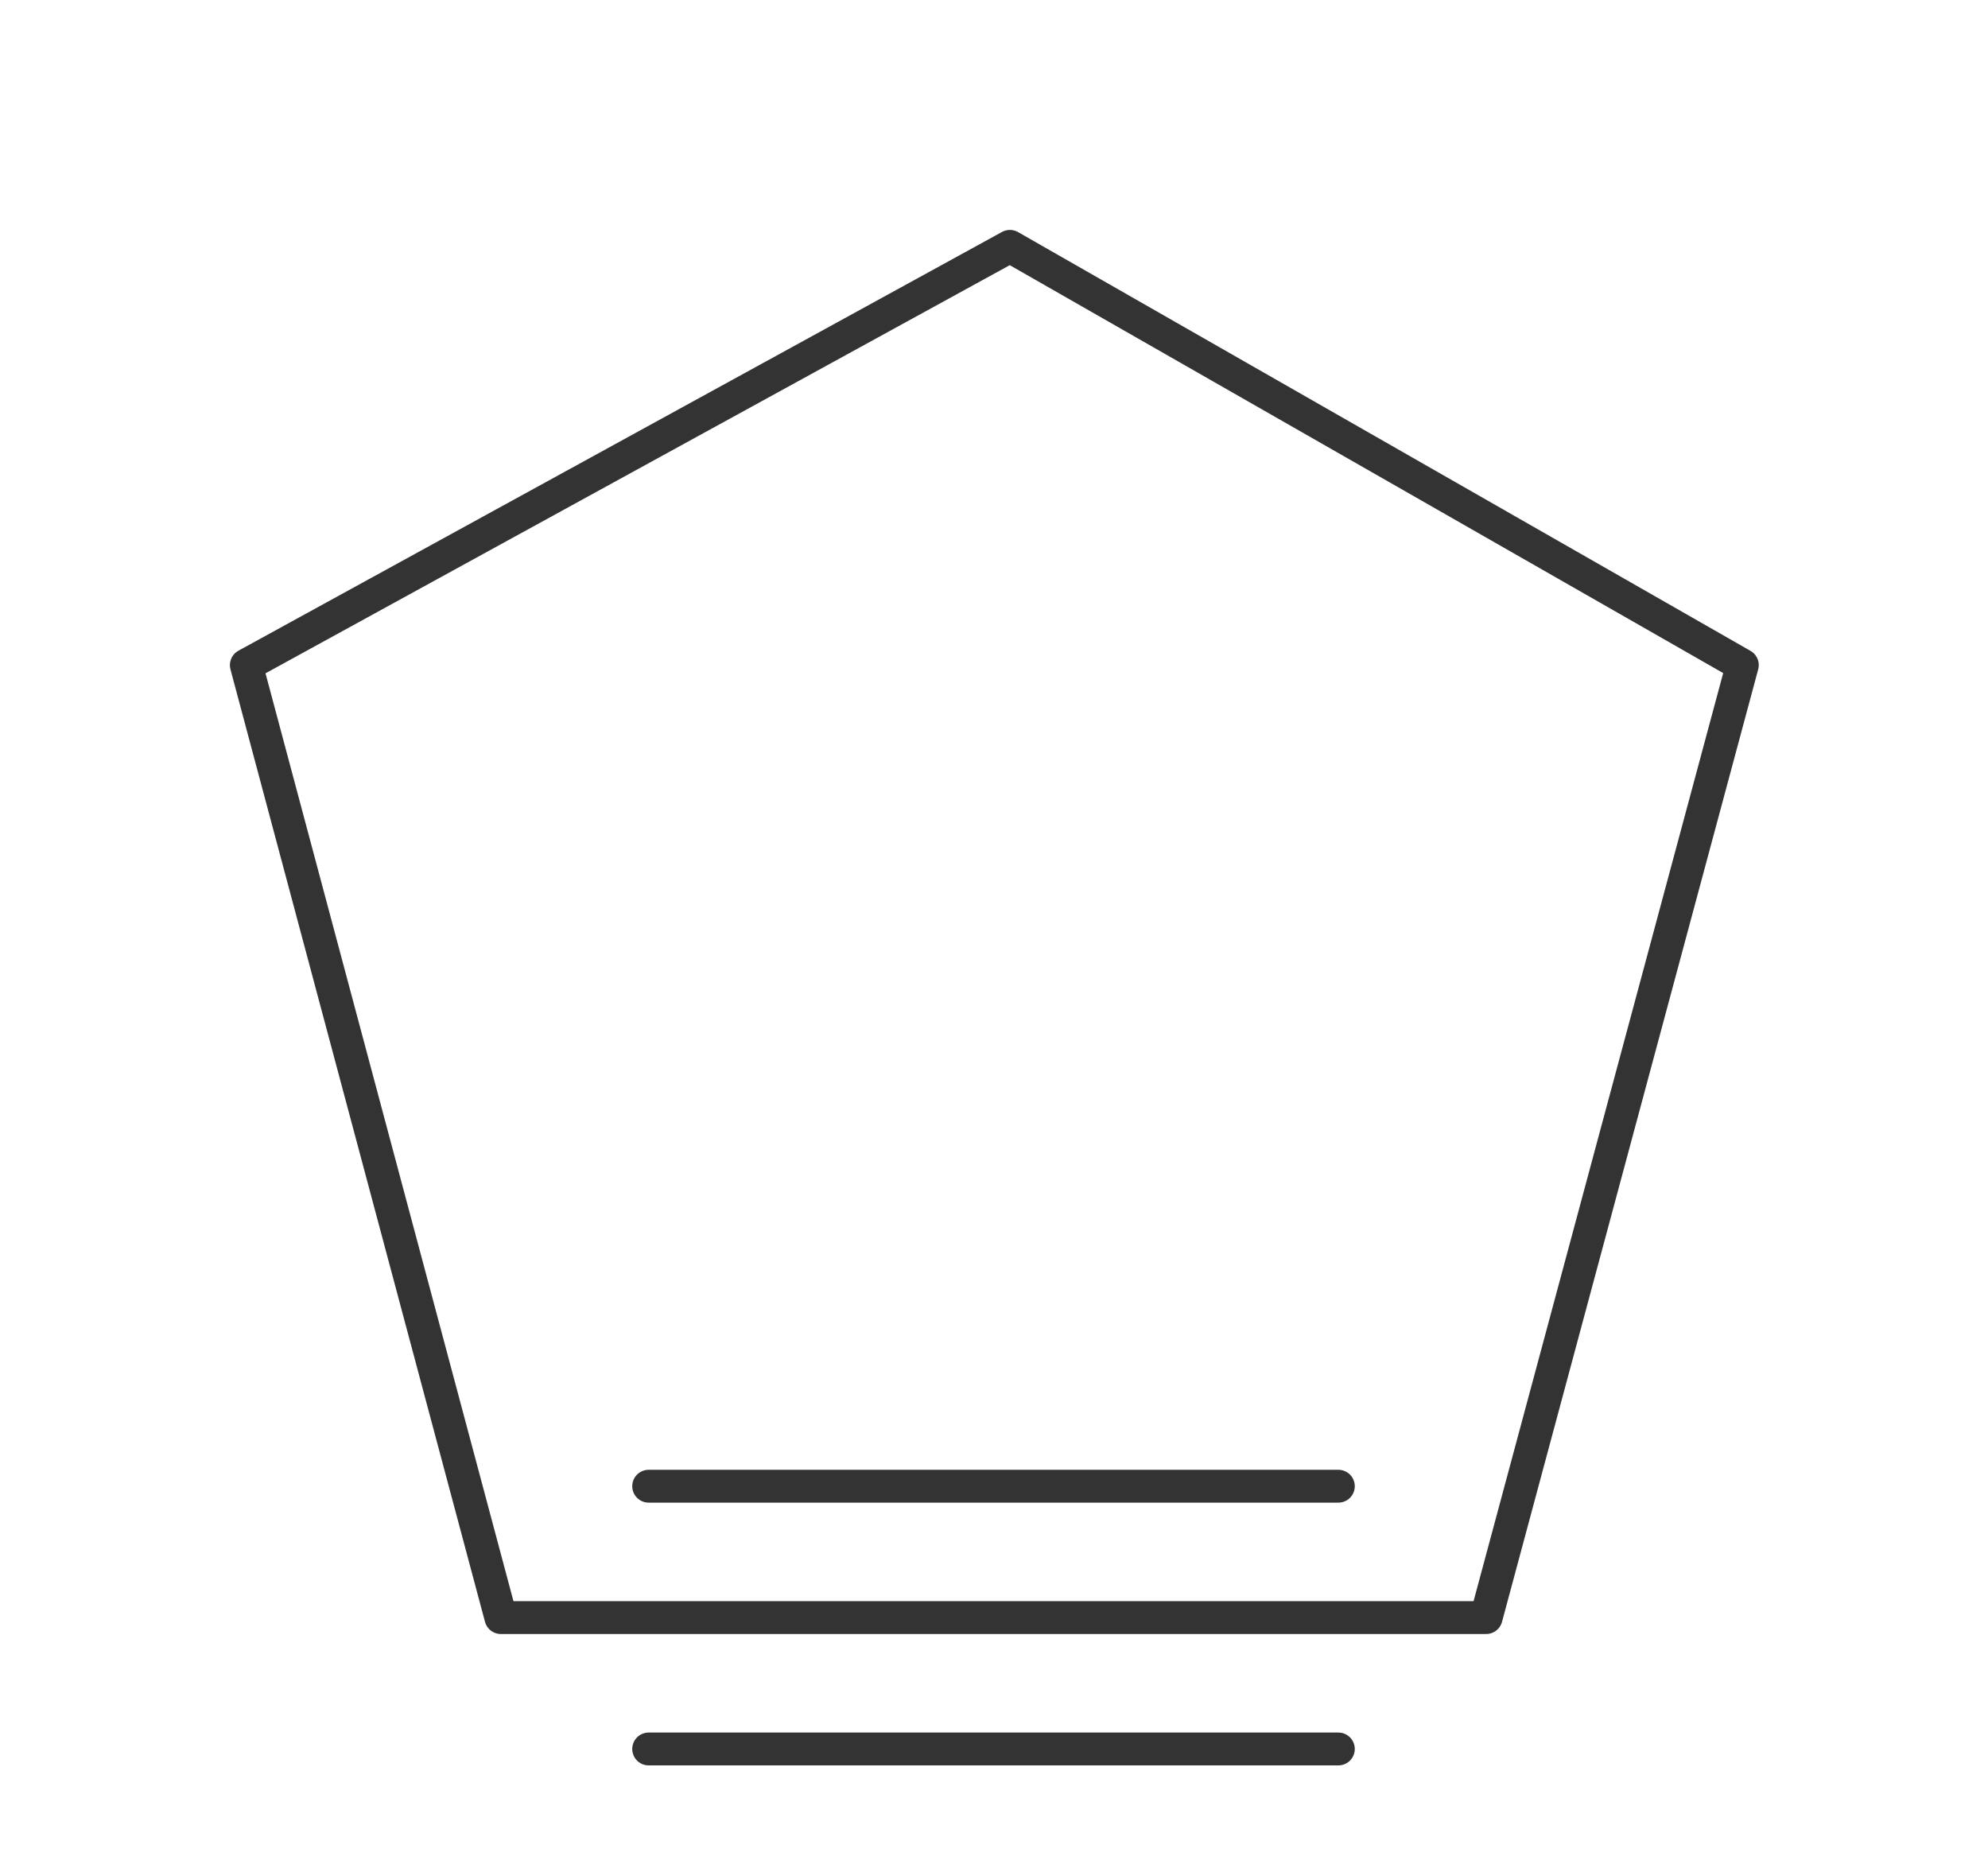
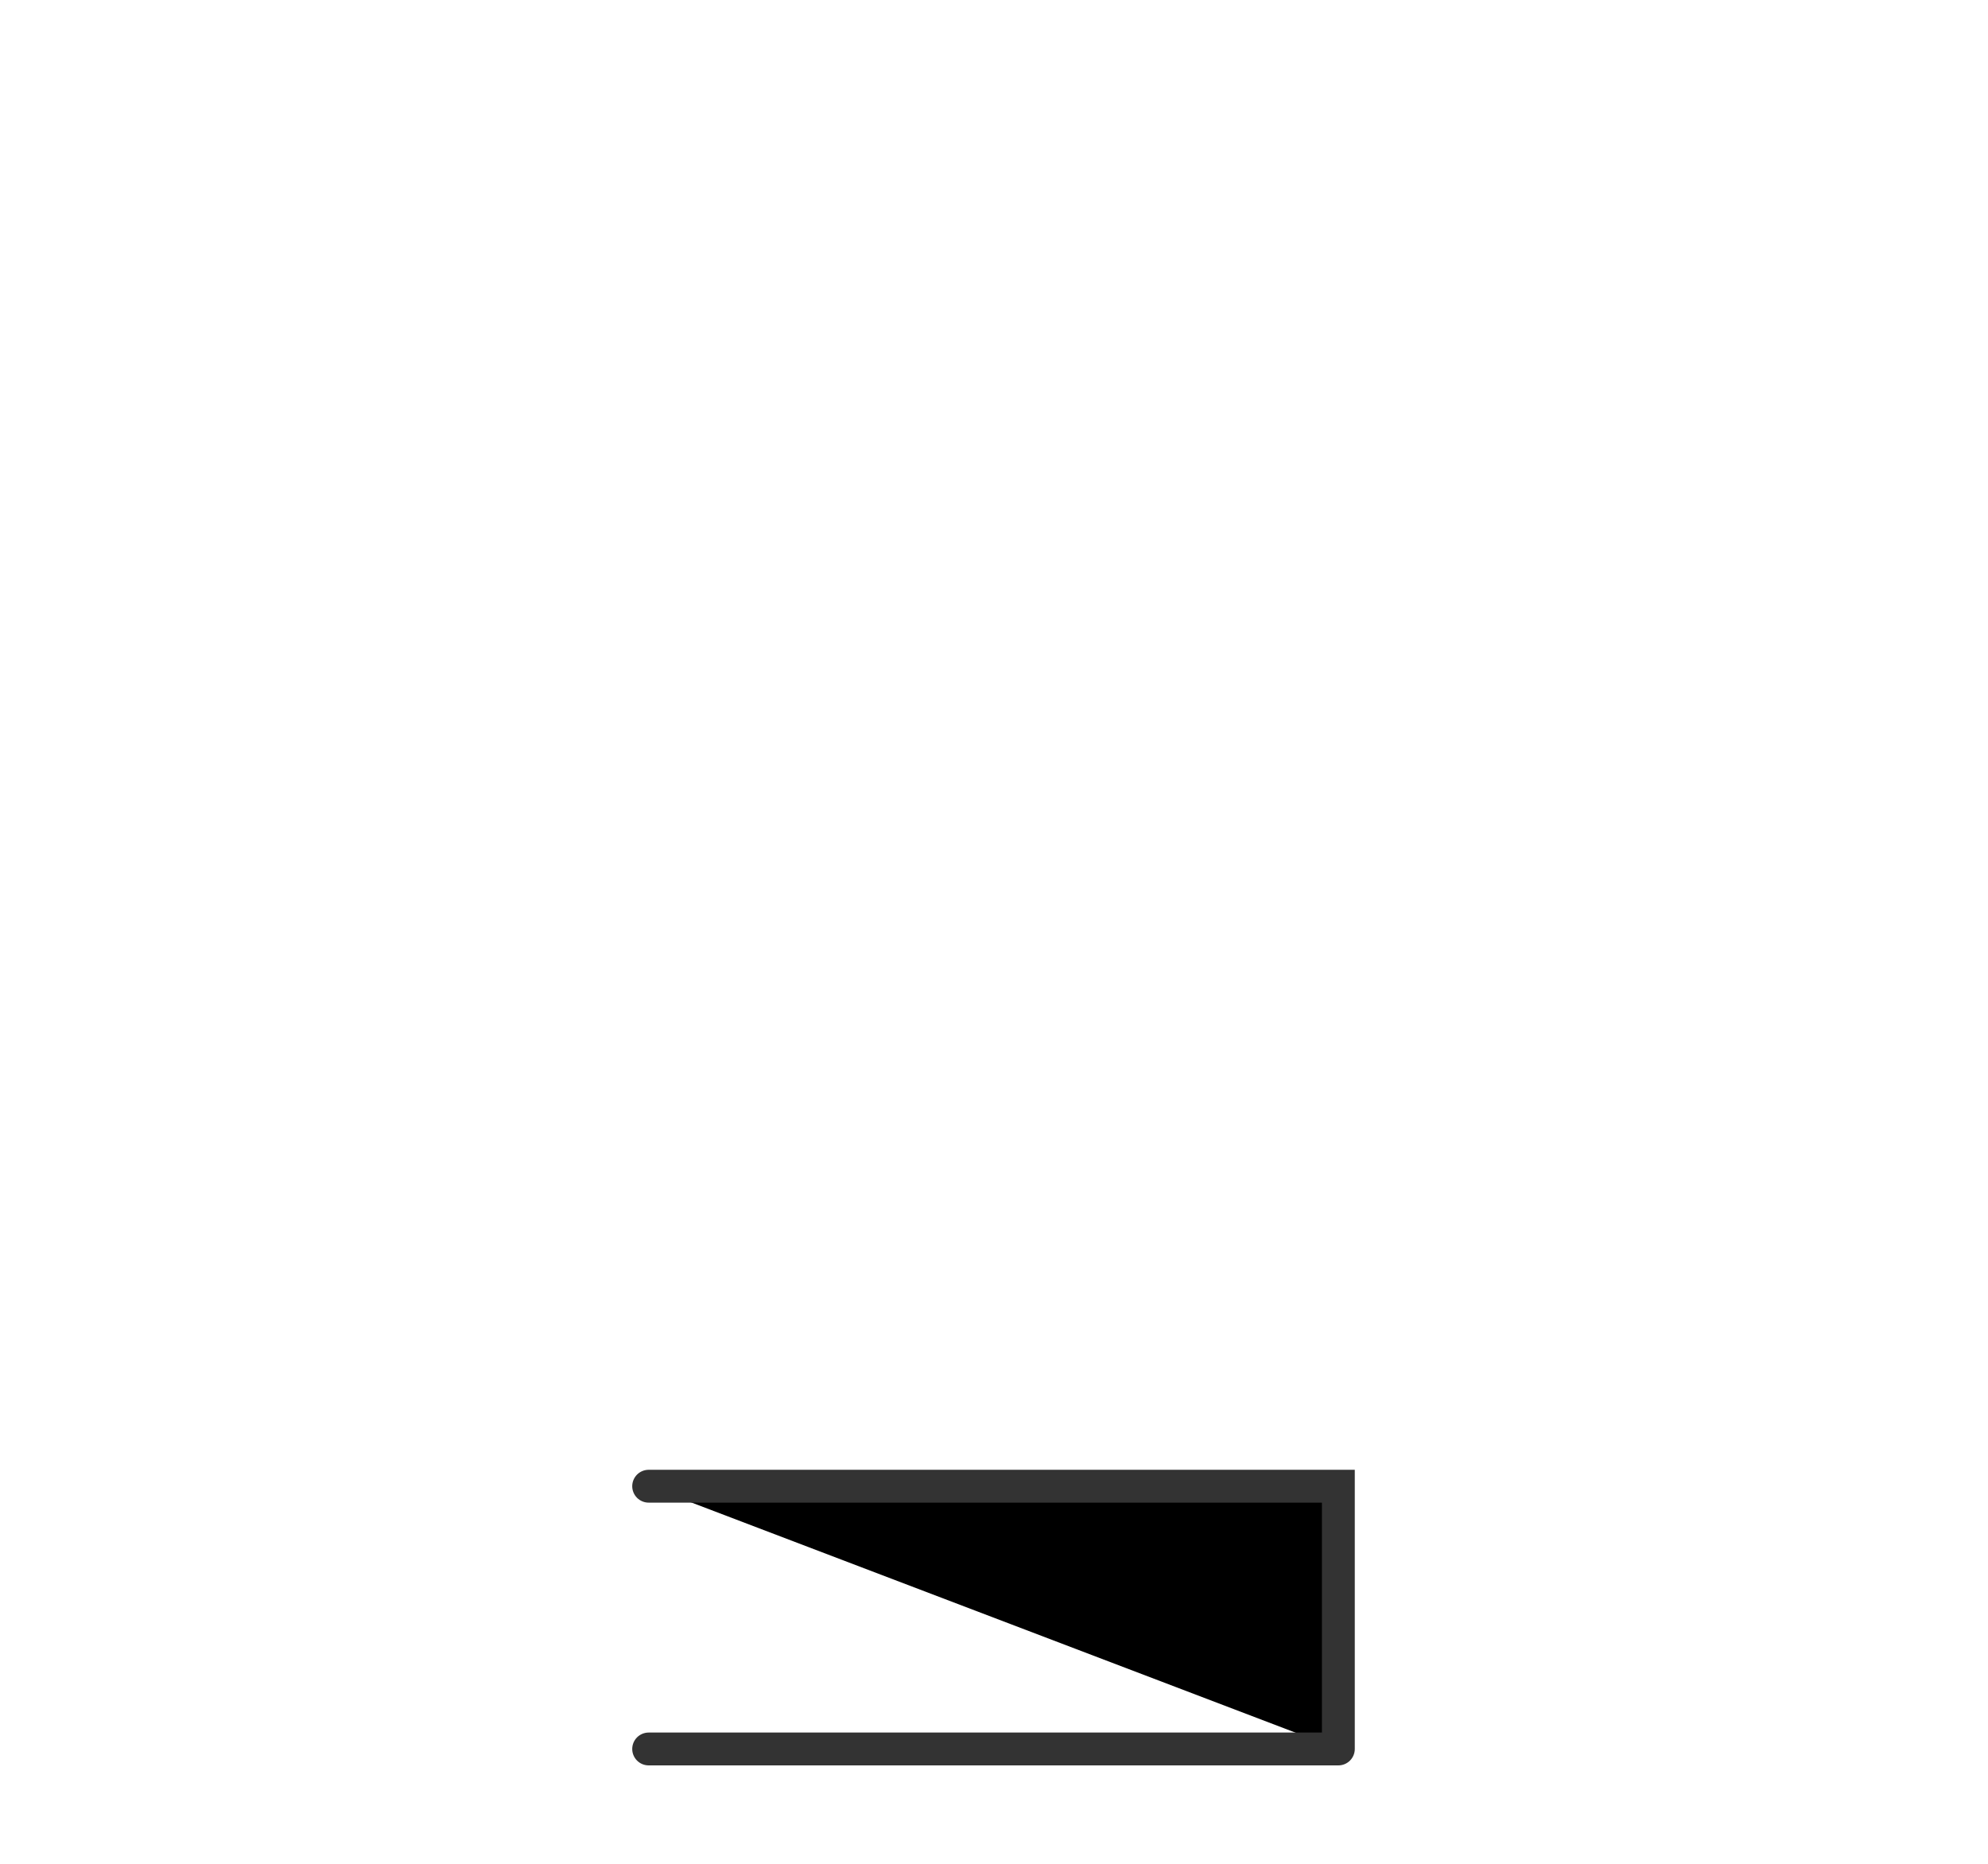
<svg xmlns="http://www.w3.org/2000/svg" version="1.1" width="181.587px" height="170.25px" viewBox="0 0 121.06 113.5">
  <title>cyclopentyne</title>
  <desc>Molecular structure for the compound cyclopentyne.</desc>
  <style>.symbol.O{fill:red}.symbol.N{fill:#00f}.symbol.Cl{fill:#090}.symbol.S{fill:#cc0}.symbol.P{fill:#f80}.symbol.F{fill:#f0f}</style>
  <style>:root{color:#333}@media(prefers-color-scheme:dark){:root{color:#ddd}}:where(.symbol){fill:currentColor;text-anchor:middle;dominant-baseline:central;font-family:serif}:where(.bond){stroke:currentColor;stroke-linecap:round;stroke-width:2}:where(.bond.half-σ, .bond.half-π){stroke-dasharray:5 5}:where(.wedge){fill:currentColor}:where(.dash){fill:none;stroke:currentColor;stroke-linecap:butt}:where(.hydryl .symbol, .pamine .symbol){dominant-baseline:central}:where(.hydryl.ltr, .pamine.ltr){translate:-.75ch}:where(.hydryl.ltr .symbol, .pamine.ltr .symbol){text-anchor:start}:where(.hydryl.rtl, .pamine.rtl){translate:.75ch}:where(.hydryl.rtl .symbol, .pamine.rtl .symbol){text-anchor:end}:where(.charge){fill:#999;text-anchor:middle;dominant-baseline:middle}:where(.stereo-indicator){fill:#f00;text-anchor:middle;dominant-baseline:middle;font-style:italic;font-size:75%}</style>
  <g class="bonds">
-     <path class="bond σ" d="M30.5 98.5L90.5 98.5M30.5 98.5L15 40.5M30.5 98.5L90.5 98.5M90.5 98.5L106.1 40.5M90.5 98.5L106.1 40.5M106.1 40.5L61.5 15M106.1 40.5L61.5 15M61.5 15L15 40.5M30.5 98.5L15 40.5M61.5 15L15 40.5" />
-     <path class="bond π" d="M39.5 90.5L81.5 90.5M39.5 106.5L81.5 106.5M39.5 90.5L81.5 90.5M39.5 106.5L81.5 106.5" />
+     <path class="bond π" d="M39.5 90.5L81.5 90.5M39.5 106.5L81.5 106.5M39.5 90.5L81.5 90.5L81.5 106.5" />
  </g>
  <g class="nodes" />
</svg>